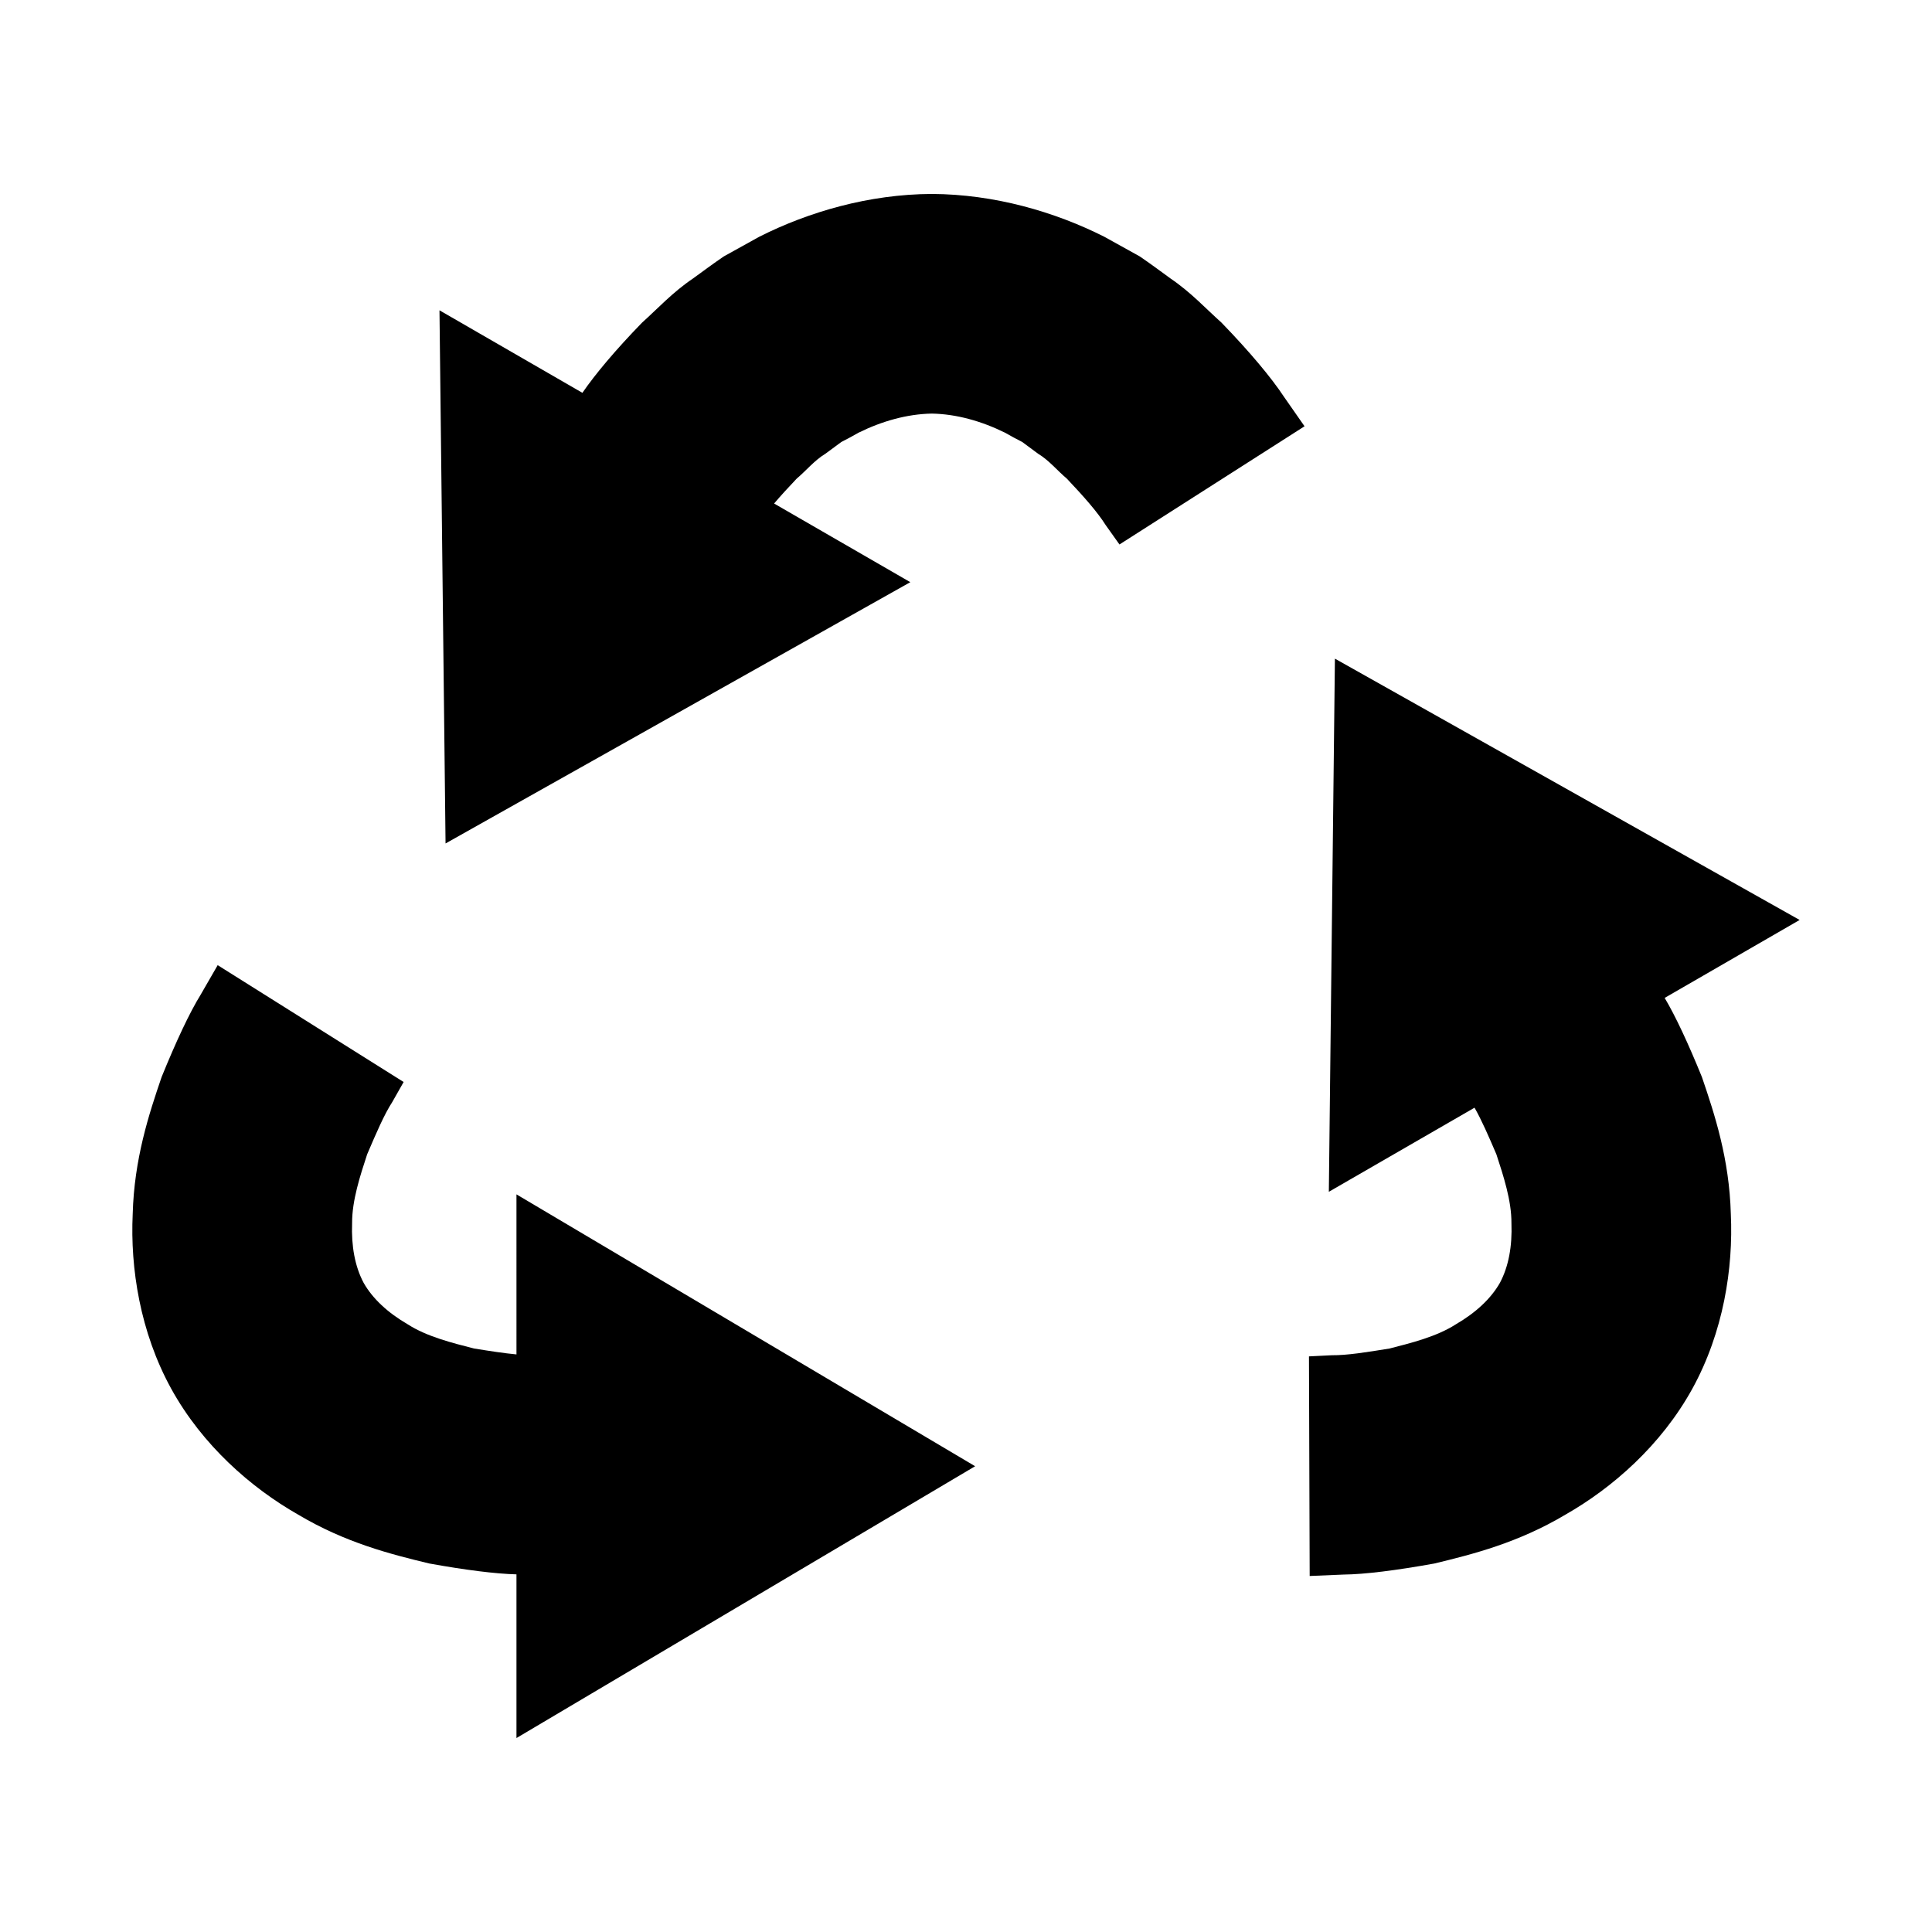
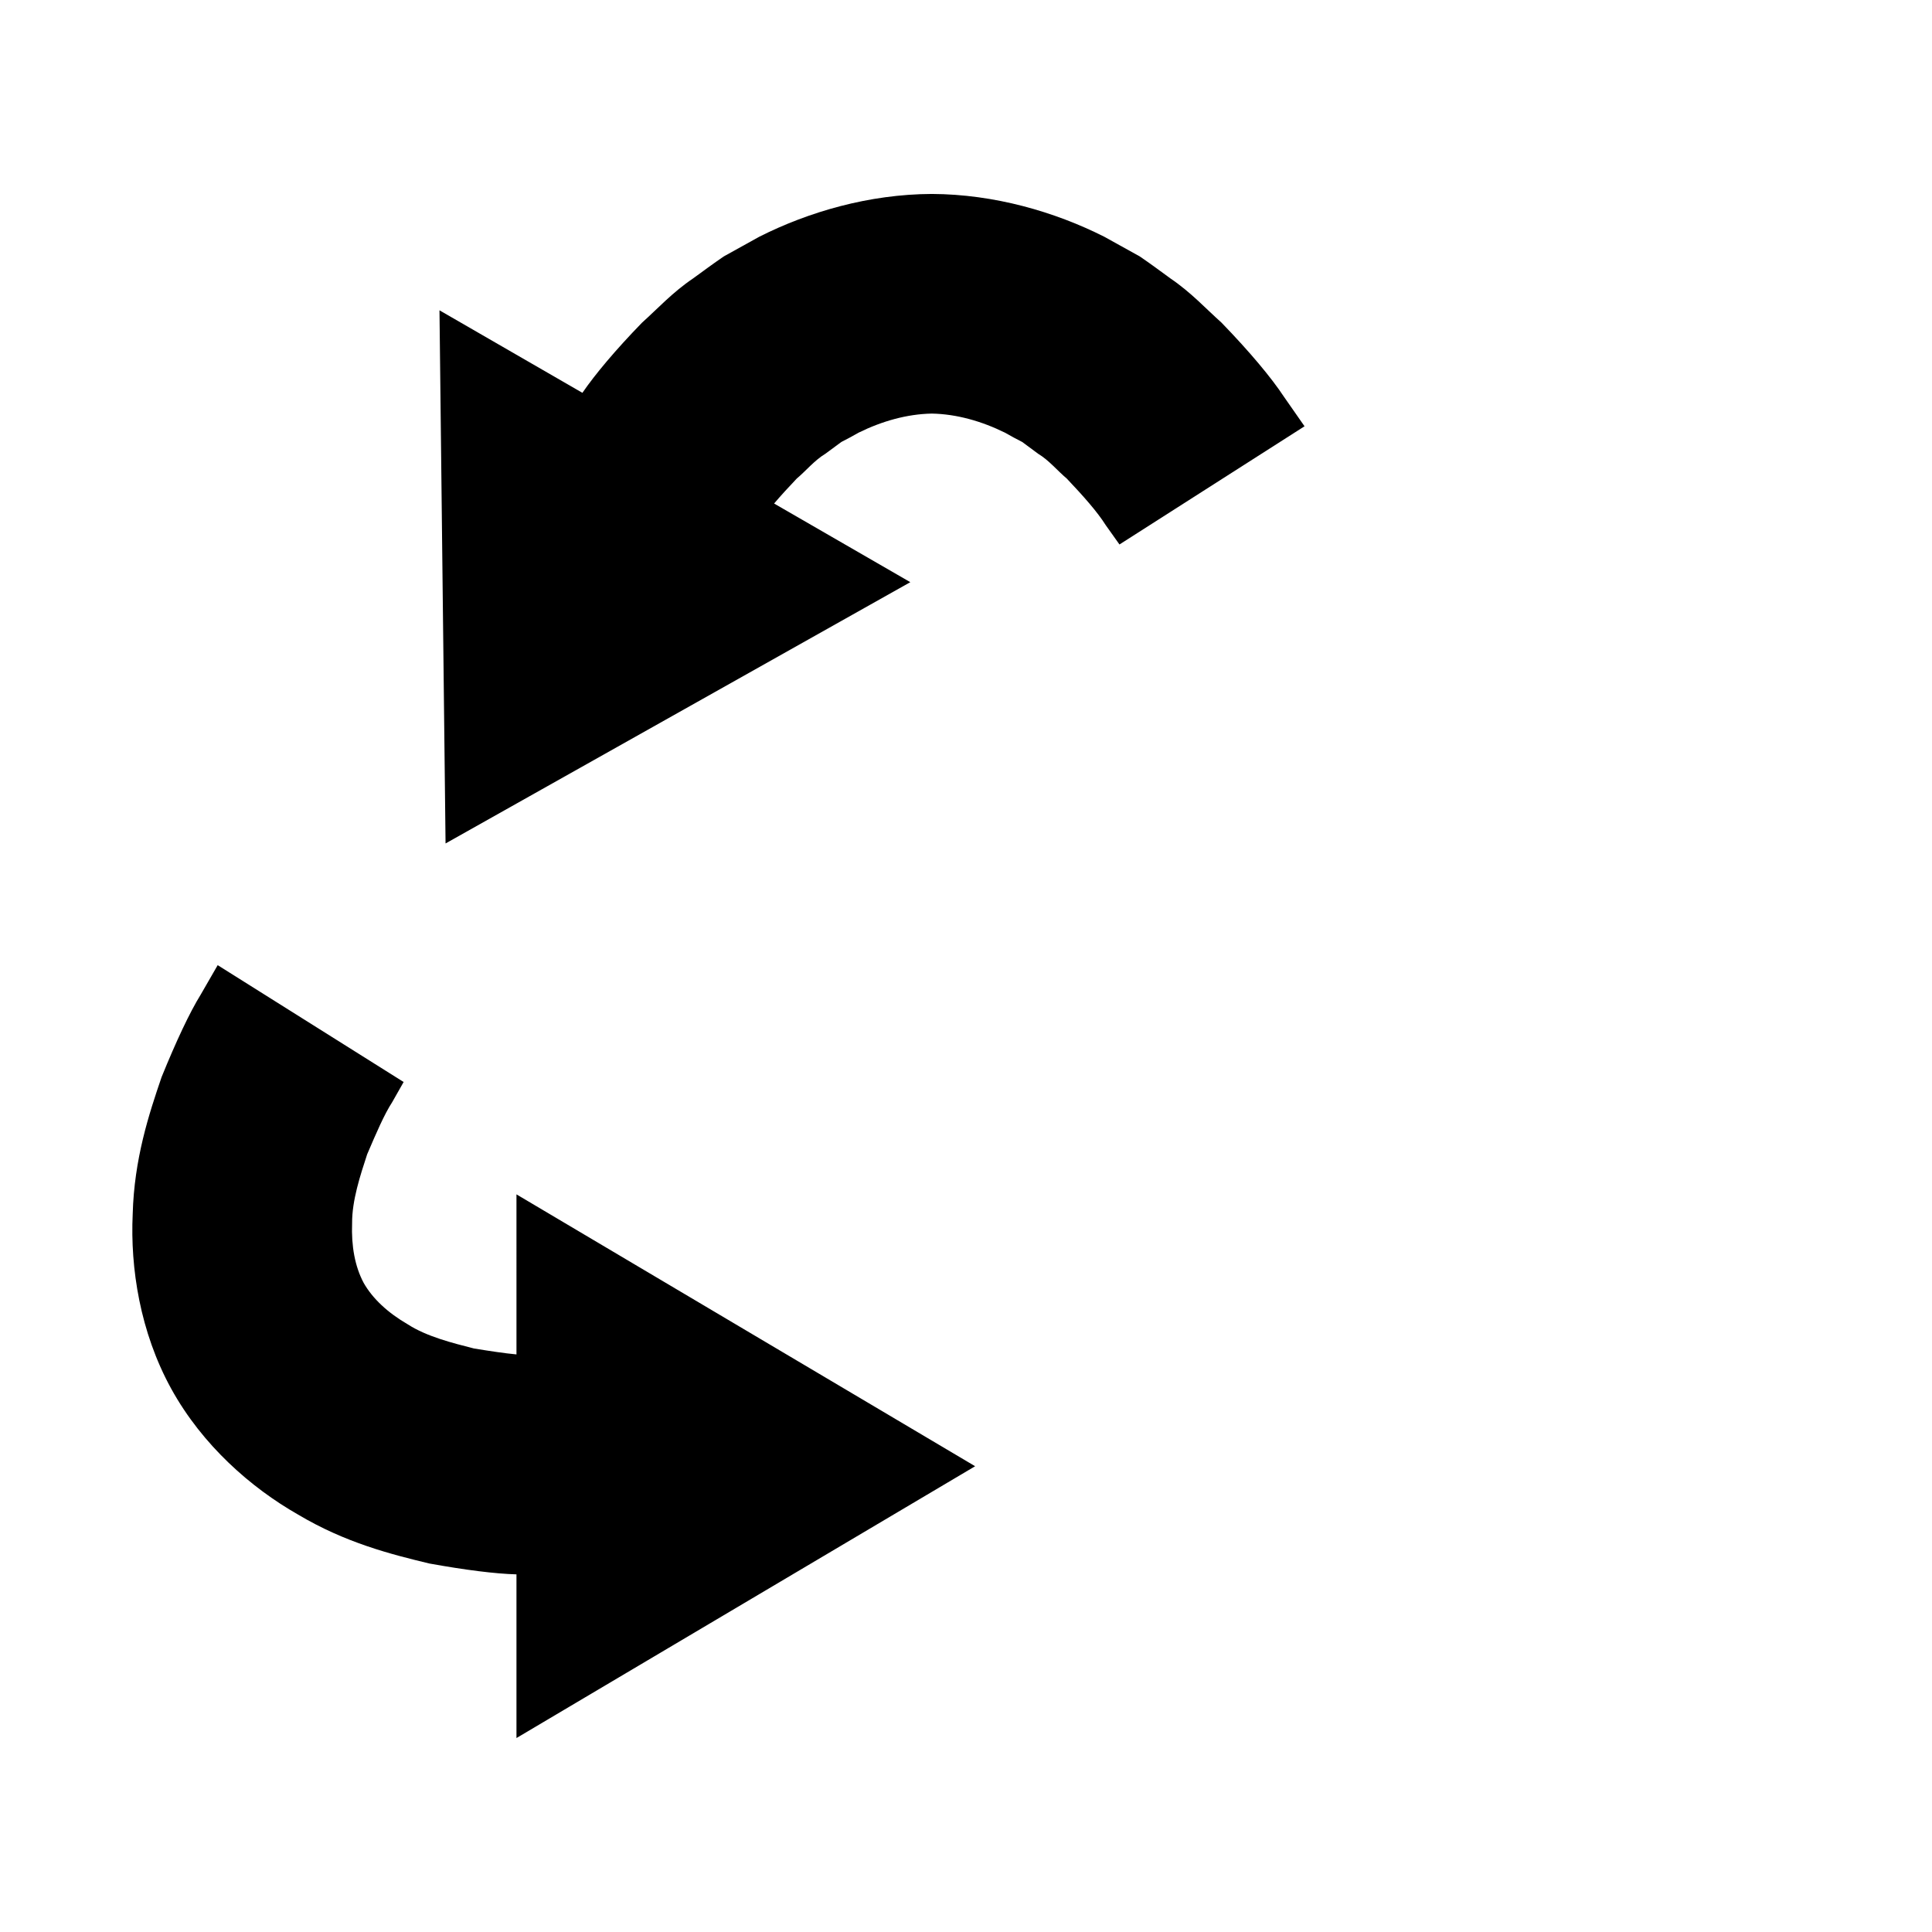
<svg xmlns="http://www.w3.org/2000/svg" width="1200pt" height="1200pt" version="1.1" viewBox="0 0 1200 1200">
  <g>
    <path d="m320.79 841.25c-7.625-0.707-16.453-2.078-26.332-3.668-13.414-3.414-29.375-7.398-41.172-15-12.375-7.188-21.801-15.879-27.453-25.84-5.359-10.105-7.68-22.707-7.133-37-0.105-14.039 5.055-29.668 9.348-42.785 5.707-13.332 10.574-24.719 15.625-32.508 4.481-7.894 7.027-12.398 7.027-12.398l-115.49-72.574s-3.828 6.641-10.492 18.199c-6.945 11.227-15.332 29.121-24.348 51.309-7.894 23.094-17.027 50.84-17.945 85.105-1.559 33.492 4.535 73.199 23.906 108.44 19.398 35.215 49.691 61.613 78.801 78.199 29.453 17.547 57.762 24.668 81.508 30.387 22.375 4.039 40.988 6.398 54.148 6.746v101.67l284.89-168.83-284.89-168.86z" />
    <path d="m758.69 200.39c-9.691-8.641-18.906-18.773-31.719-27.453-6.148-4.508-12.426-9.148-19.039-13.668-7.215-3.988-14.559-8.055-22.027-12.215-30.652-15.465-68.227-26.426-107.16-26.586-38.961 0.16-76.535 11.121-107.16 26.586-7.508 4.148-14.84 8.227-22.027 12.215-6.641 4.535-12.895 9.172-19.066 13.668-12.812 8.641-22.027 18.801-31.691 27.453-16.535 17.027-29.148 32.078-37.055 43.602l-88.773-51.254 3.773 331.15 288.67-162.29-84.613-48.852c4.121-4.84 8.906-10.055 14.121-15.547 5.602-4.668 10.988-11.309 17.734-15.359 3.227-2.375 6.535-4.812 9.922-7.32 3.547-1.801 7.106-3.719 10.707-5.785 14.559-7.16 30.055-11.559 45.465-11.852 15.387 0.281 30.906 4.691 45.465 11.852 3.574 2.055 7.133 3.988 10.707 5.785 3.359 2.508 6.668 4.945 9.895 7.32 6.773 4.066 12.133 10.707 17.734 15.359 10.414 10.988 19.066 20.762 24.172 28.879 5.465 7.707 8.602 12.105 8.602 12.105l114.95-73.414s-4.641-6.668-12.785-18.332c-7.75-11.762-21.152-27.828-38.793-46.043z" />
-     <path d="m1057.1 668.99c-8.52-20.961-16.426-37.895-23.148-49.172l83.828-48.414-288.64-162.31-3.773 331.15 90.492-52.238c4.32 7.547 8.641 17.453 13.574 28.961 4.293 13.121 9.453 28.746 9.348 42.785 0.547 14.293-1.773 26.906-7.133 37-5.652 9.945-15.078 18.641-27.453 25.84-11.801 7.602-27.762 11.586-41.172 15-14.266 2.32-26.508 4.266-35.785 4.172-9.066 0.441-14.215 0.707-14.215 0.707l0.441 136.4s7.652-0.309 21.012-0.879c13.172-0.133 32.785-2.602 56.359-6.852 23.746-5.734 52.055-12.84 81.508-30.387 29.121-16.586 59.398-43 78.801-78.199 19.375-35.238 25.465-74.945 23.906-108.44-0.91-34.297-10.055-62.031-17.949-85.121z" />
  </g>
</svg>